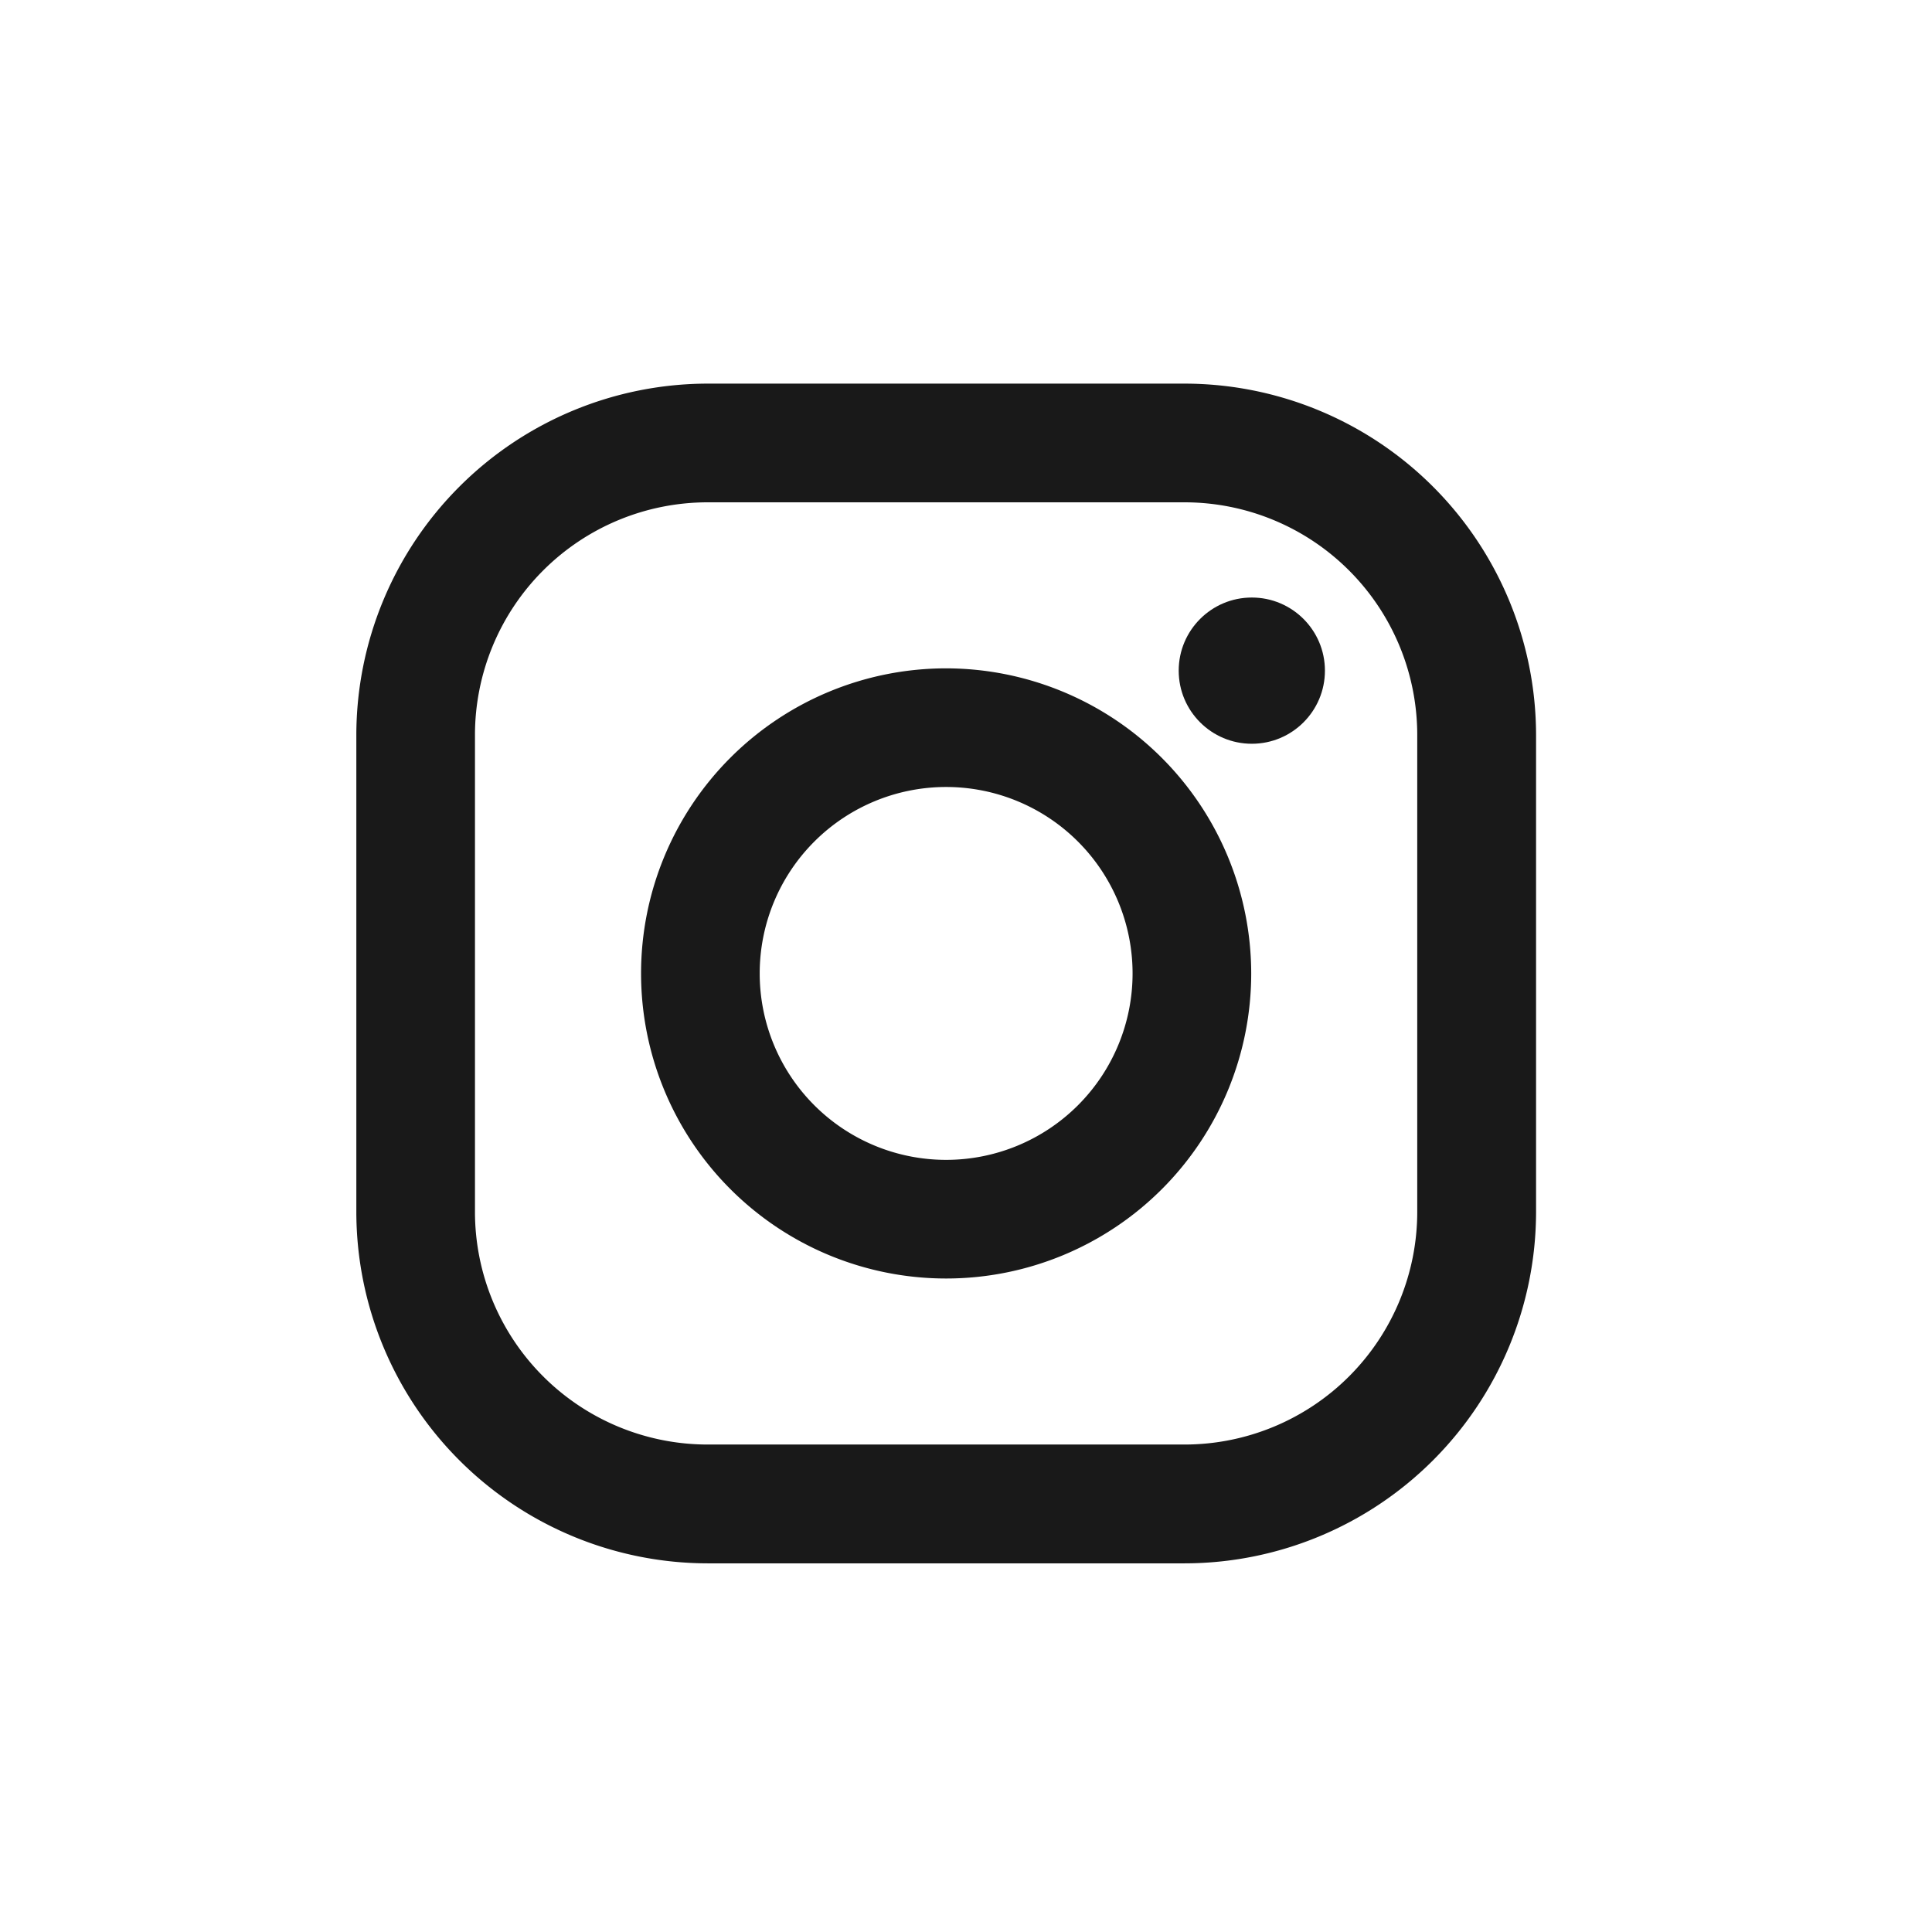
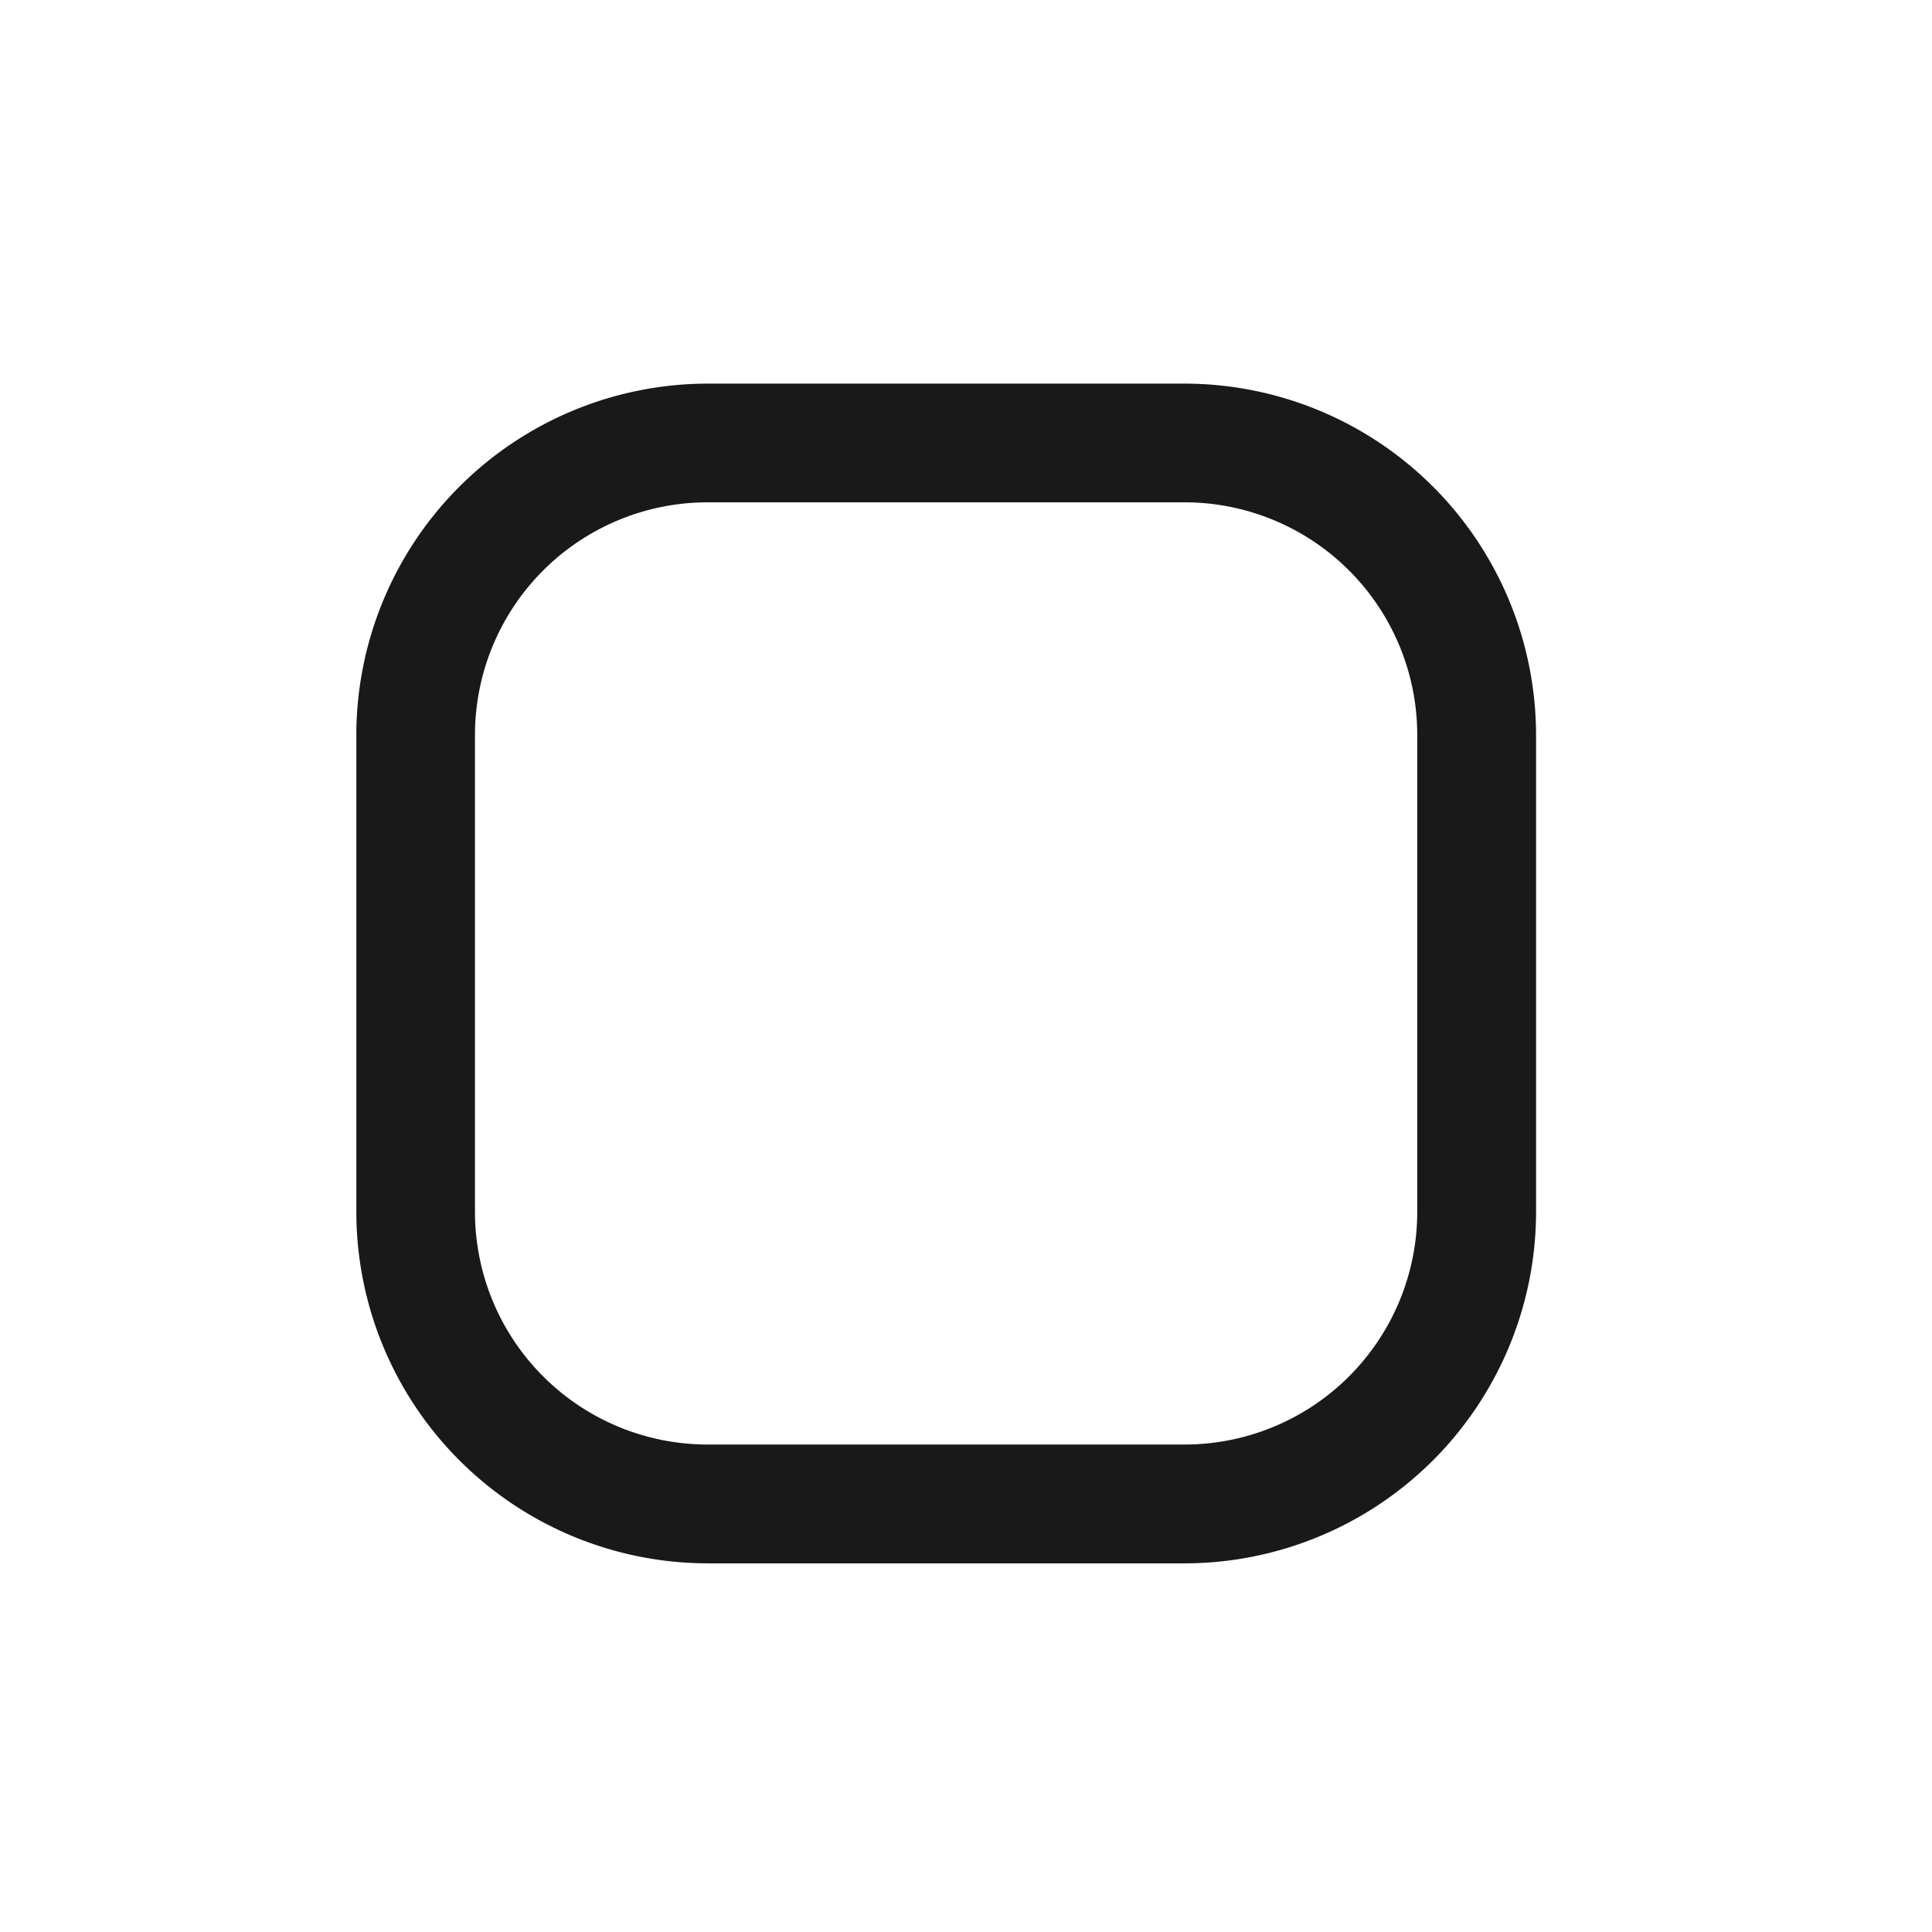
<svg xmlns="http://www.w3.org/2000/svg" width="32" height="32" viewBox="0 0 32 32">
  <g id="instagram" transform="translate(0 0)">
-     <rect id="Rectangle_1649" data-name="Rectangle 1649" width="32" height="32" transform="translate(0 0)" fill="none" />
    <g id="instagram_1_" data-name="instagram (1)" transform="translate(5.902 6.354)">
-       <path id="Path_11919" data-name="Path 11919" d="M13.717,0H5.82A5.827,5.827,0,0,0,0,5.82v7.9a5.827,5.827,0,0,0,5.82,5.82h7.9a5.827,5.827,0,0,0,5.82-5.82V5.82A5.827,5.827,0,0,0,13.717,0Zm3.855,13.717a3.855,3.855,0,0,1-3.855,3.855H5.82a3.855,3.855,0,0,1-3.855-3.855V5.82A3.855,3.855,0,0,1,5.82,1.966h7.9A3.855,3.855,0,0,1,17.572,5.82v7.9Z" fill="#191919" />
-       <path id="Path_11920" data-name="Path 11920" d="M138.053,133a5.053,5.053,0,1,0,5.053,5.053A5.059,5.059,0,0,0,138.053,133Zm0,8.141a3.088,3.088,0,1,1,3.088-3.088A3.088,3.088,0,0,1,138.053,141.141Z" transform="translate(-128.284 -128.284)" fill="#191919" />
-       <circle id="Ellipse_358" data-name="Ellipse 358" cx="1.211" cy="1.211" r="1.211" transform="translate(13.621 3.543)" fill="#191919" />
+       <path id="Path_11919" data-name="Path 11919" d="M13.717,0H5.82A5.827,5.827,0,0,0,0,5.82v7.9a5.827,5.827,0,0,0,5.82,5.82h7.9a5.827,5.827,0,0,0,5.82-5.82V5.82A5.827,5.827,0,0,0,13.717,0Zm3.855,13.717a3.855,3.855,0,0,1-3.855,3.855H5.82a3.855,3.855,0,0,1-3.855-3.855V5.82A3.855,3.855,0,0,1,5.82,1.966h7.9A3.855,3.855,0,0,1,17.572,5.82v7.9" fill="#191919" />
    </g>
  </g>
</svg>